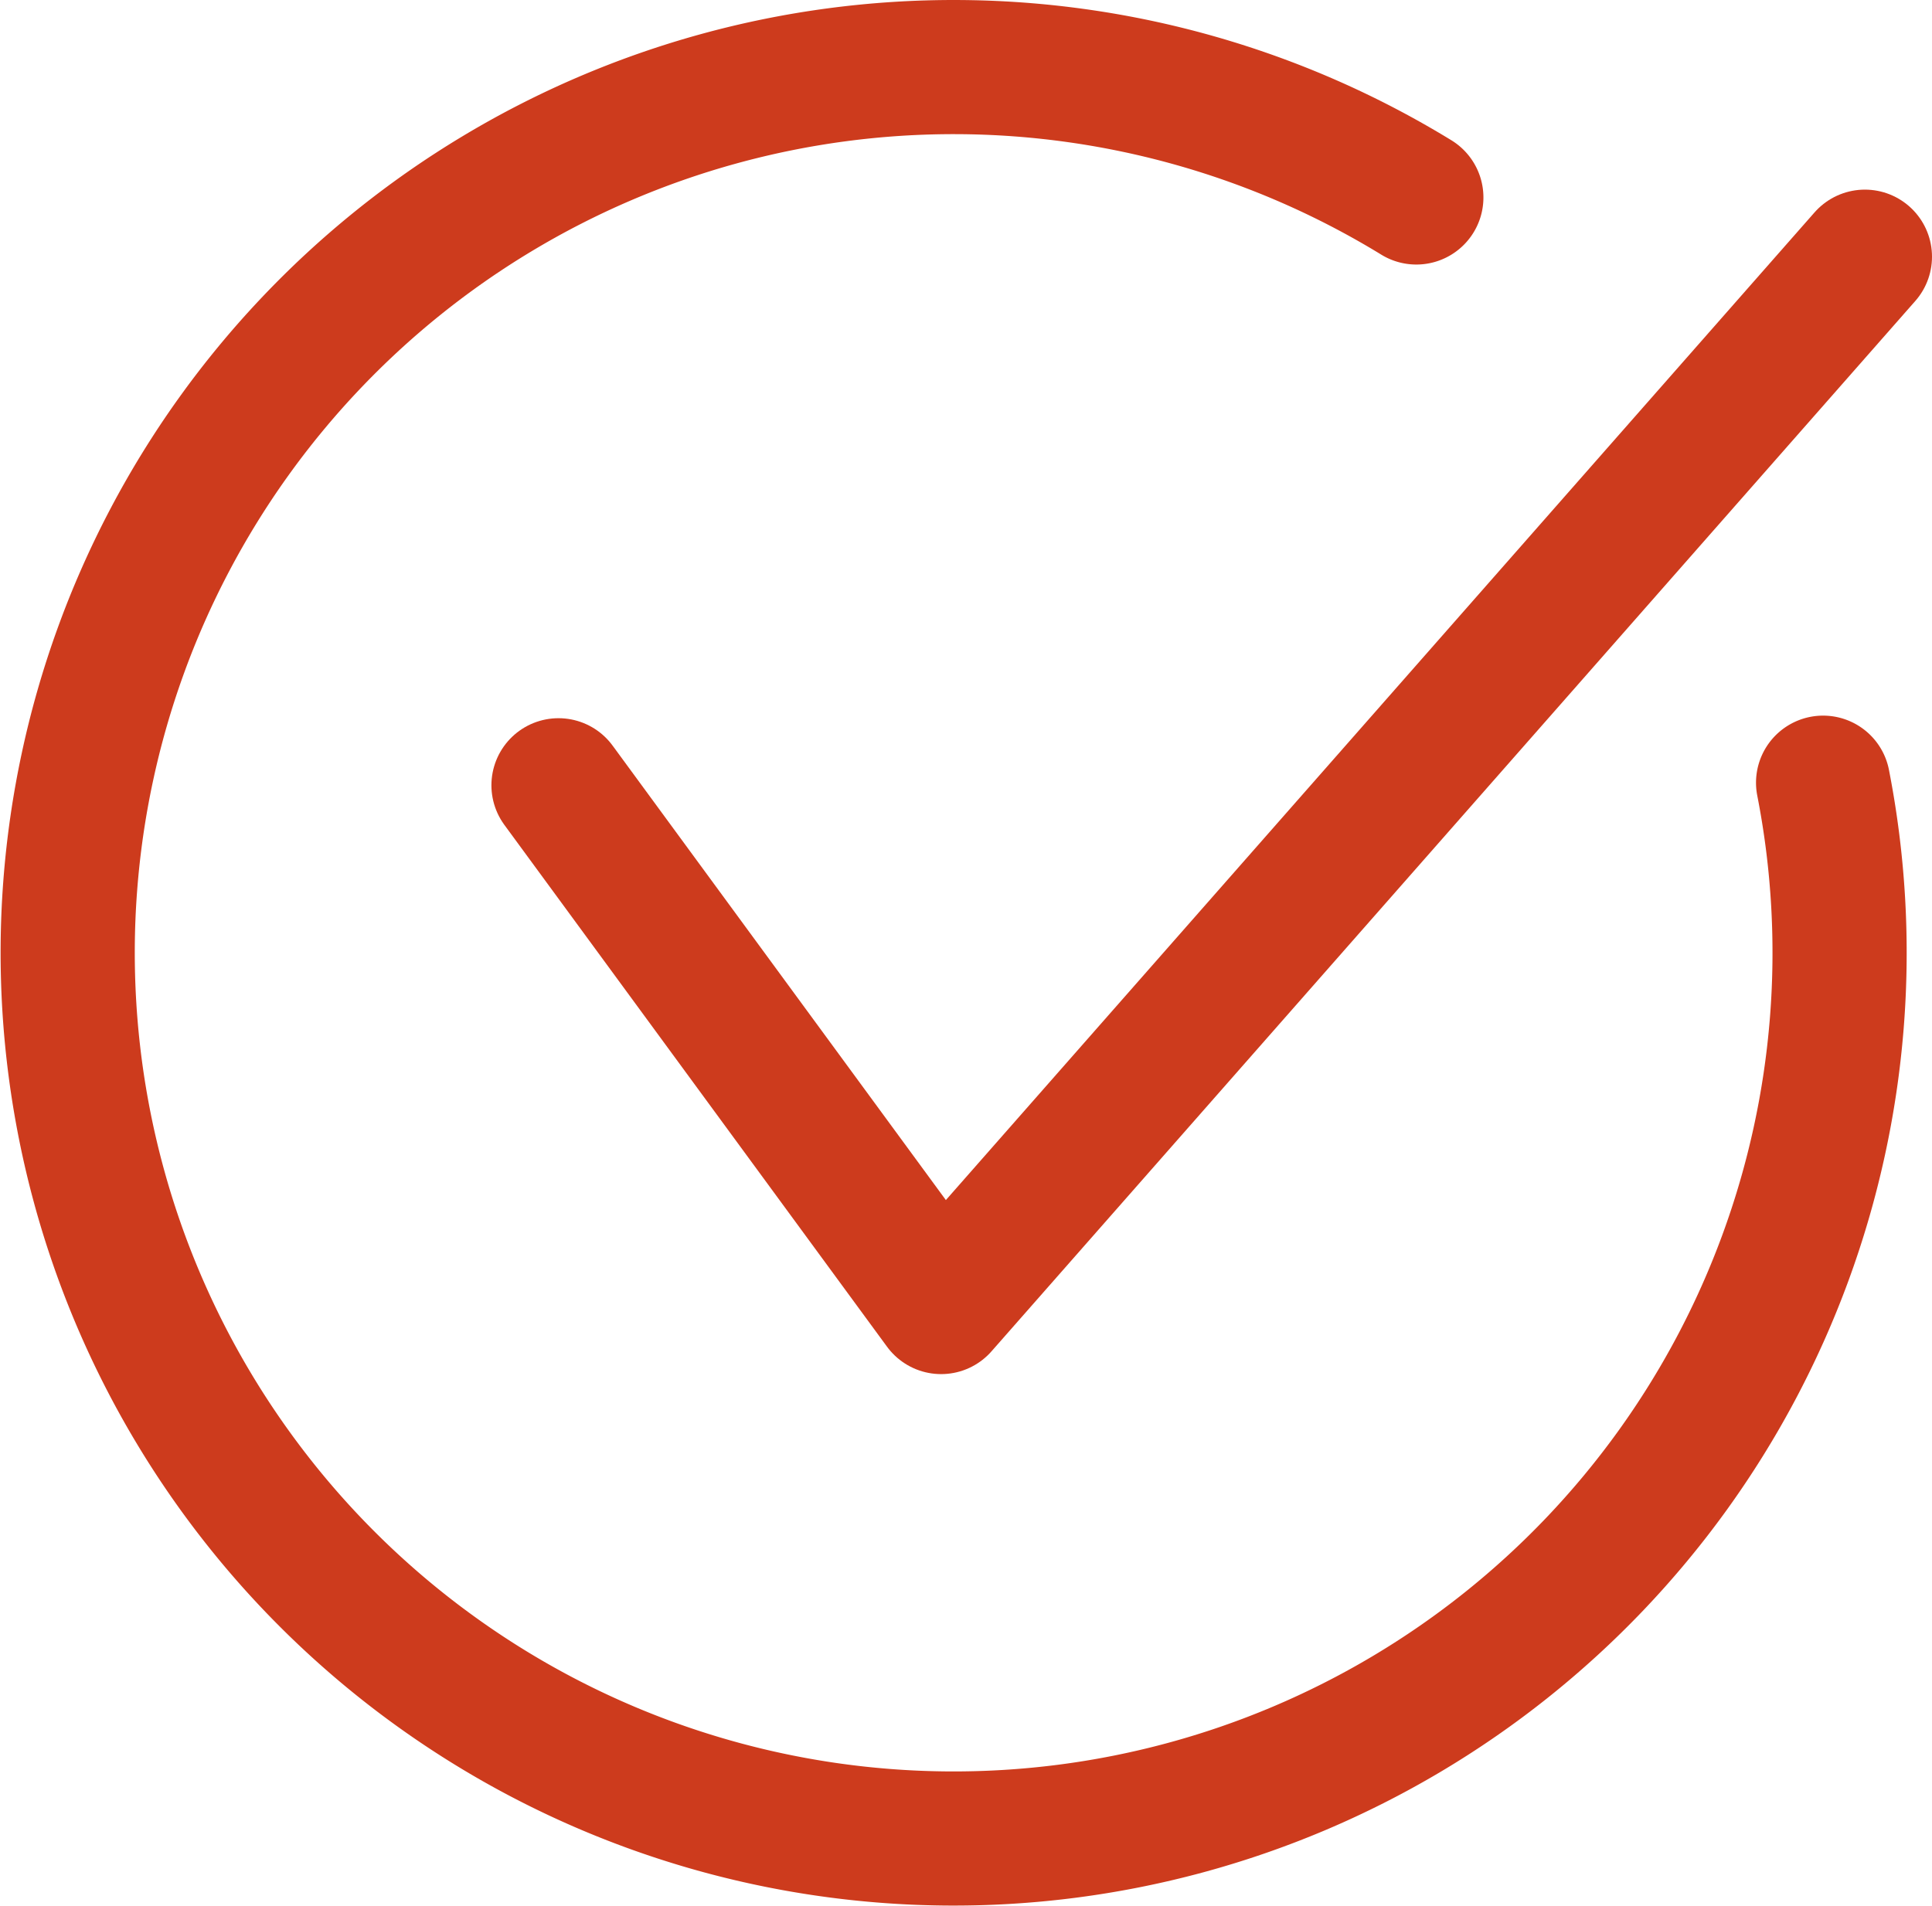
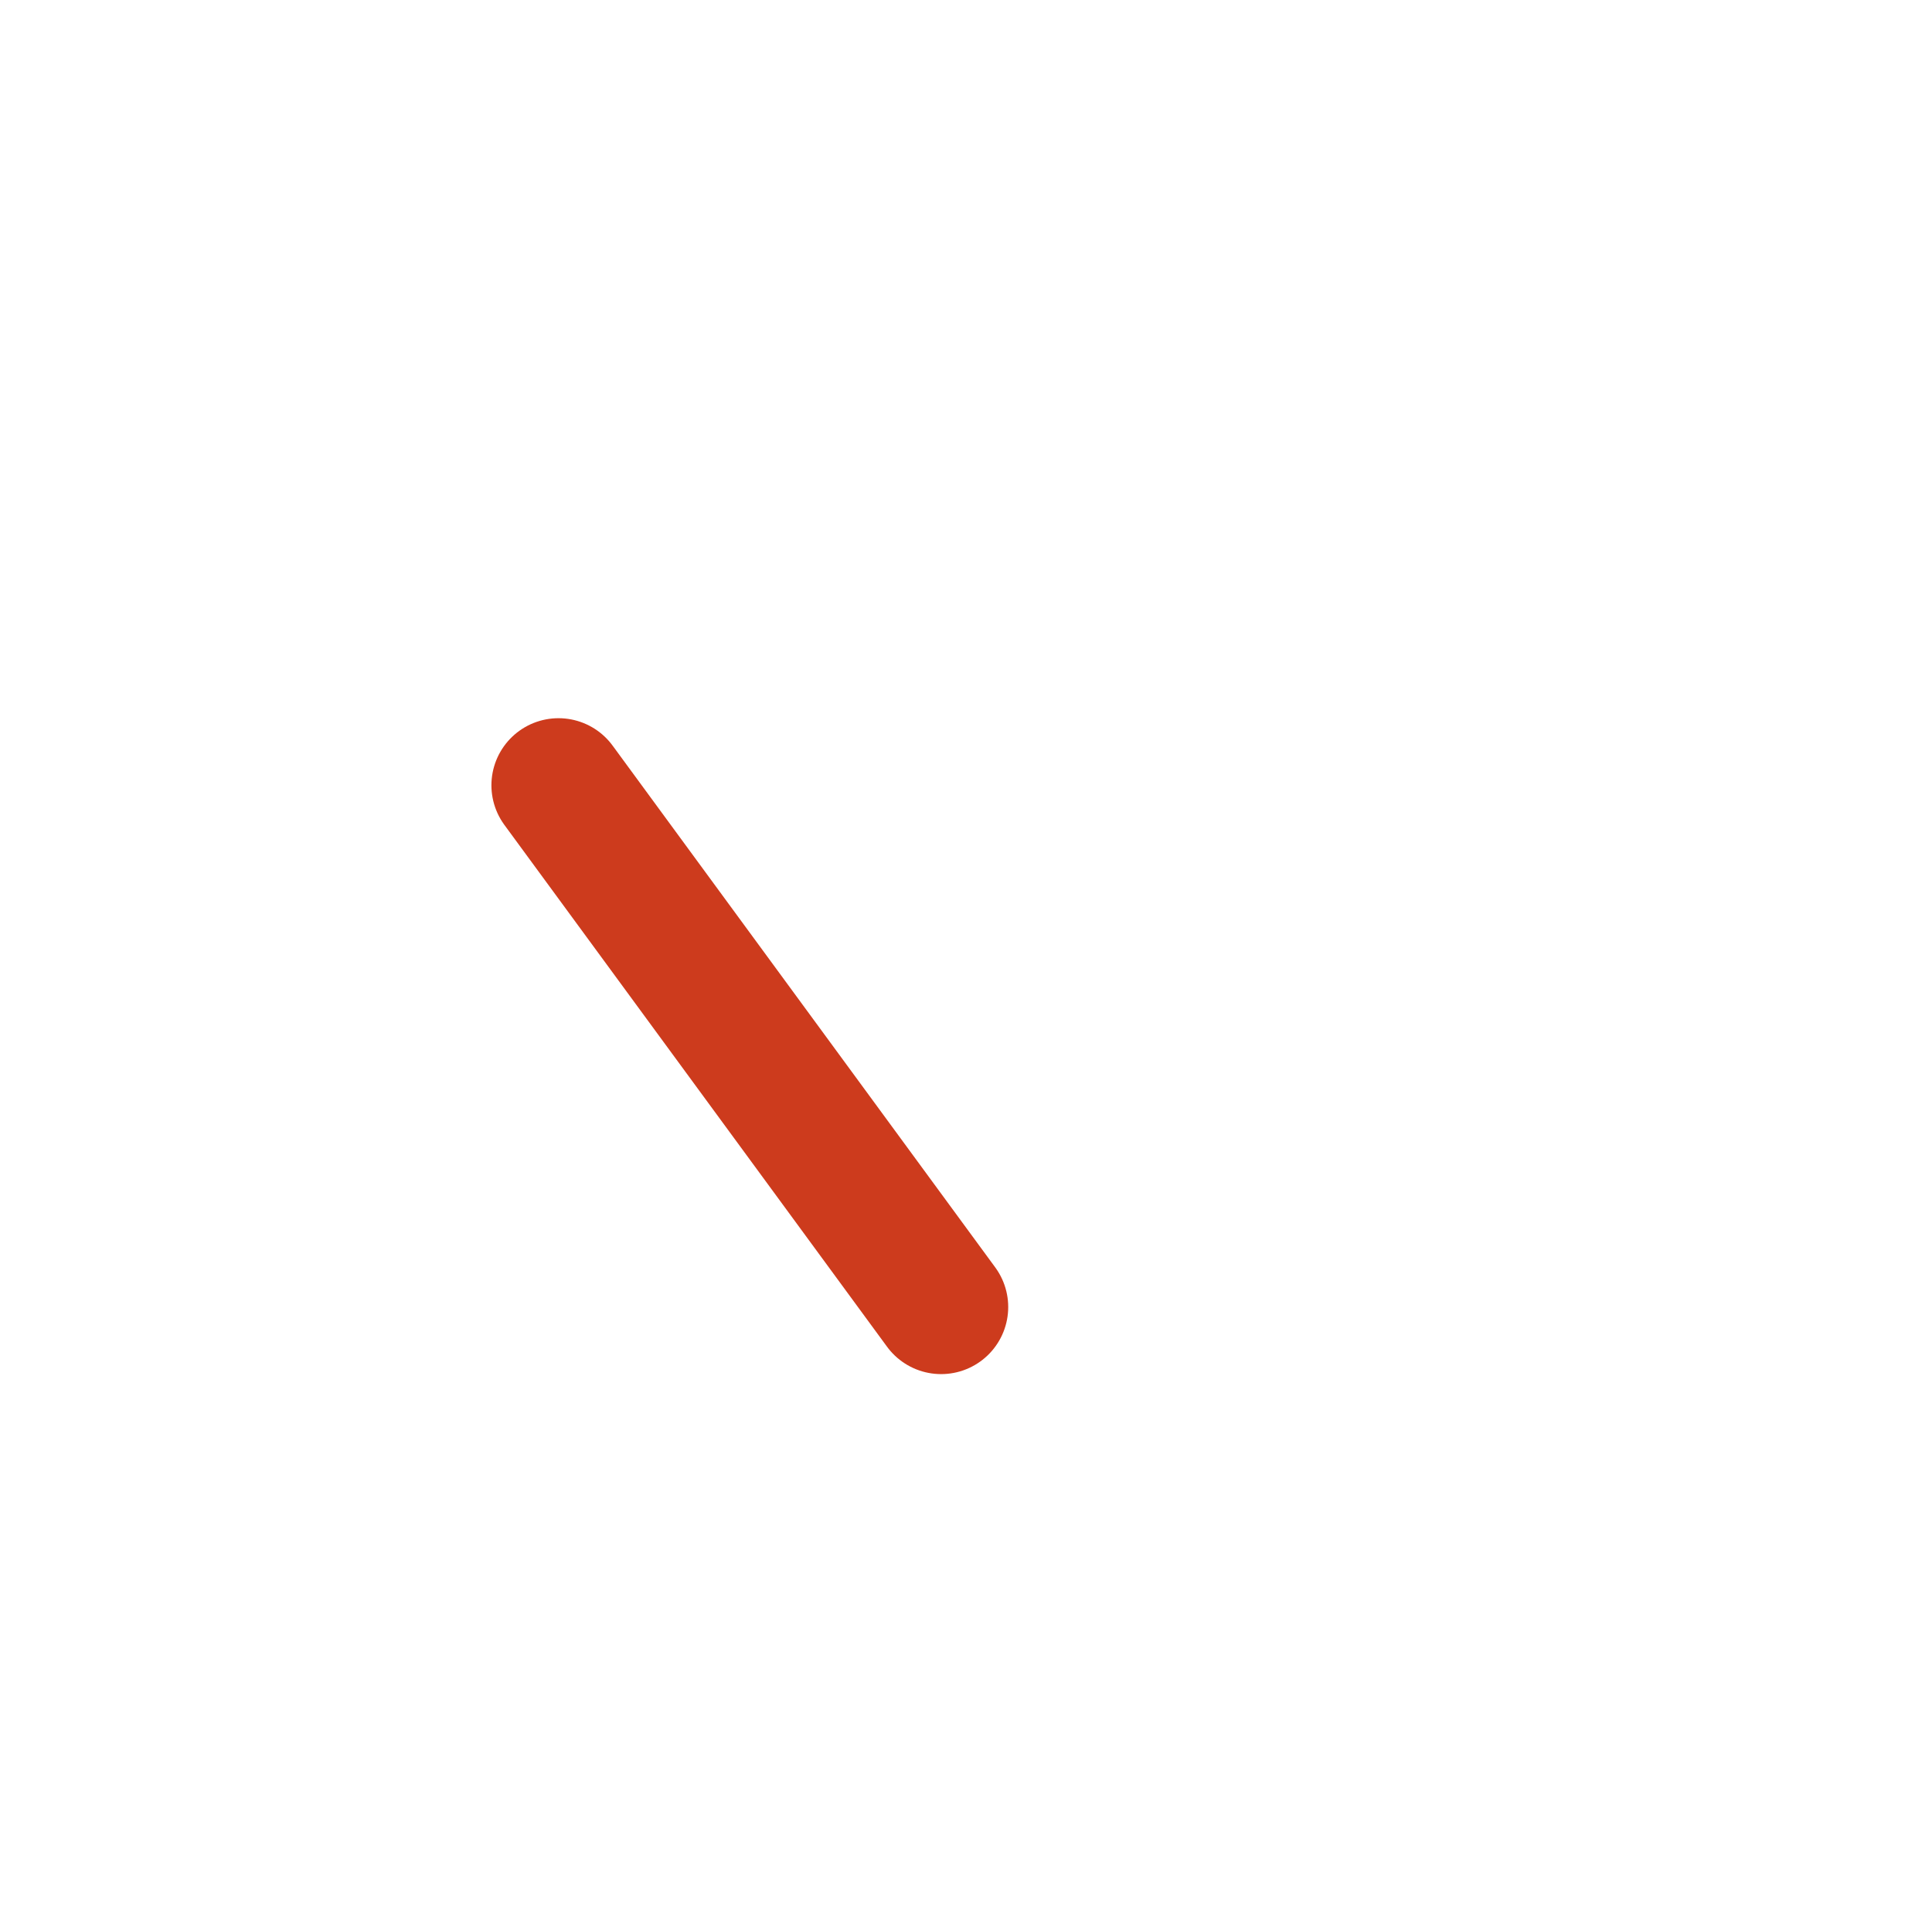
<svg xmlns="http://www.w3.org/2000/svg" id="icon-check-danger" width="35.997" height="35.523" viewBox="0 0 35.997 35.523">
  <defs>
    <clipPath id="clip-path">
      <rect id="Rectangle_375" data-name="Rectangle 375" width="35.997" height="35.523" transform="translate(0 0)" fill="none" stroke="#cd3b1d" stroke-width="1" />
    </clipPath>
  </defs>
  <g id="Group_448" data-name="Group 448" clip-path="url(#clip-path)">
-     <path id="Path_2555" data-name="Path 2555" d="M10.406,14.635l7.129,9.724L34.747,4.784" fill="none" stroke="#cd3b1d" stroke-linecap="round" stroke-linejoin="round" stroke-width="2.5" />
-     <path id="Path_2556" data-name="Path 2556" d="M33.968,14.587A16.507,16.507,0,1,1,26.389,3.68" fill="none" stroke="#cd3b1d" stroke-linecap="round" stroke-linejoin="round" stroke-width="2.5" />
+     <path id="Path_2555" data-name="Path 2555" d="M10.406,14.635l7.129,9.724" fill="none" stroke="#cd3b1d" stroke-linecap="round" stroke-linejoin="round" stroke-width="2.5" />
  </g>
</svg>